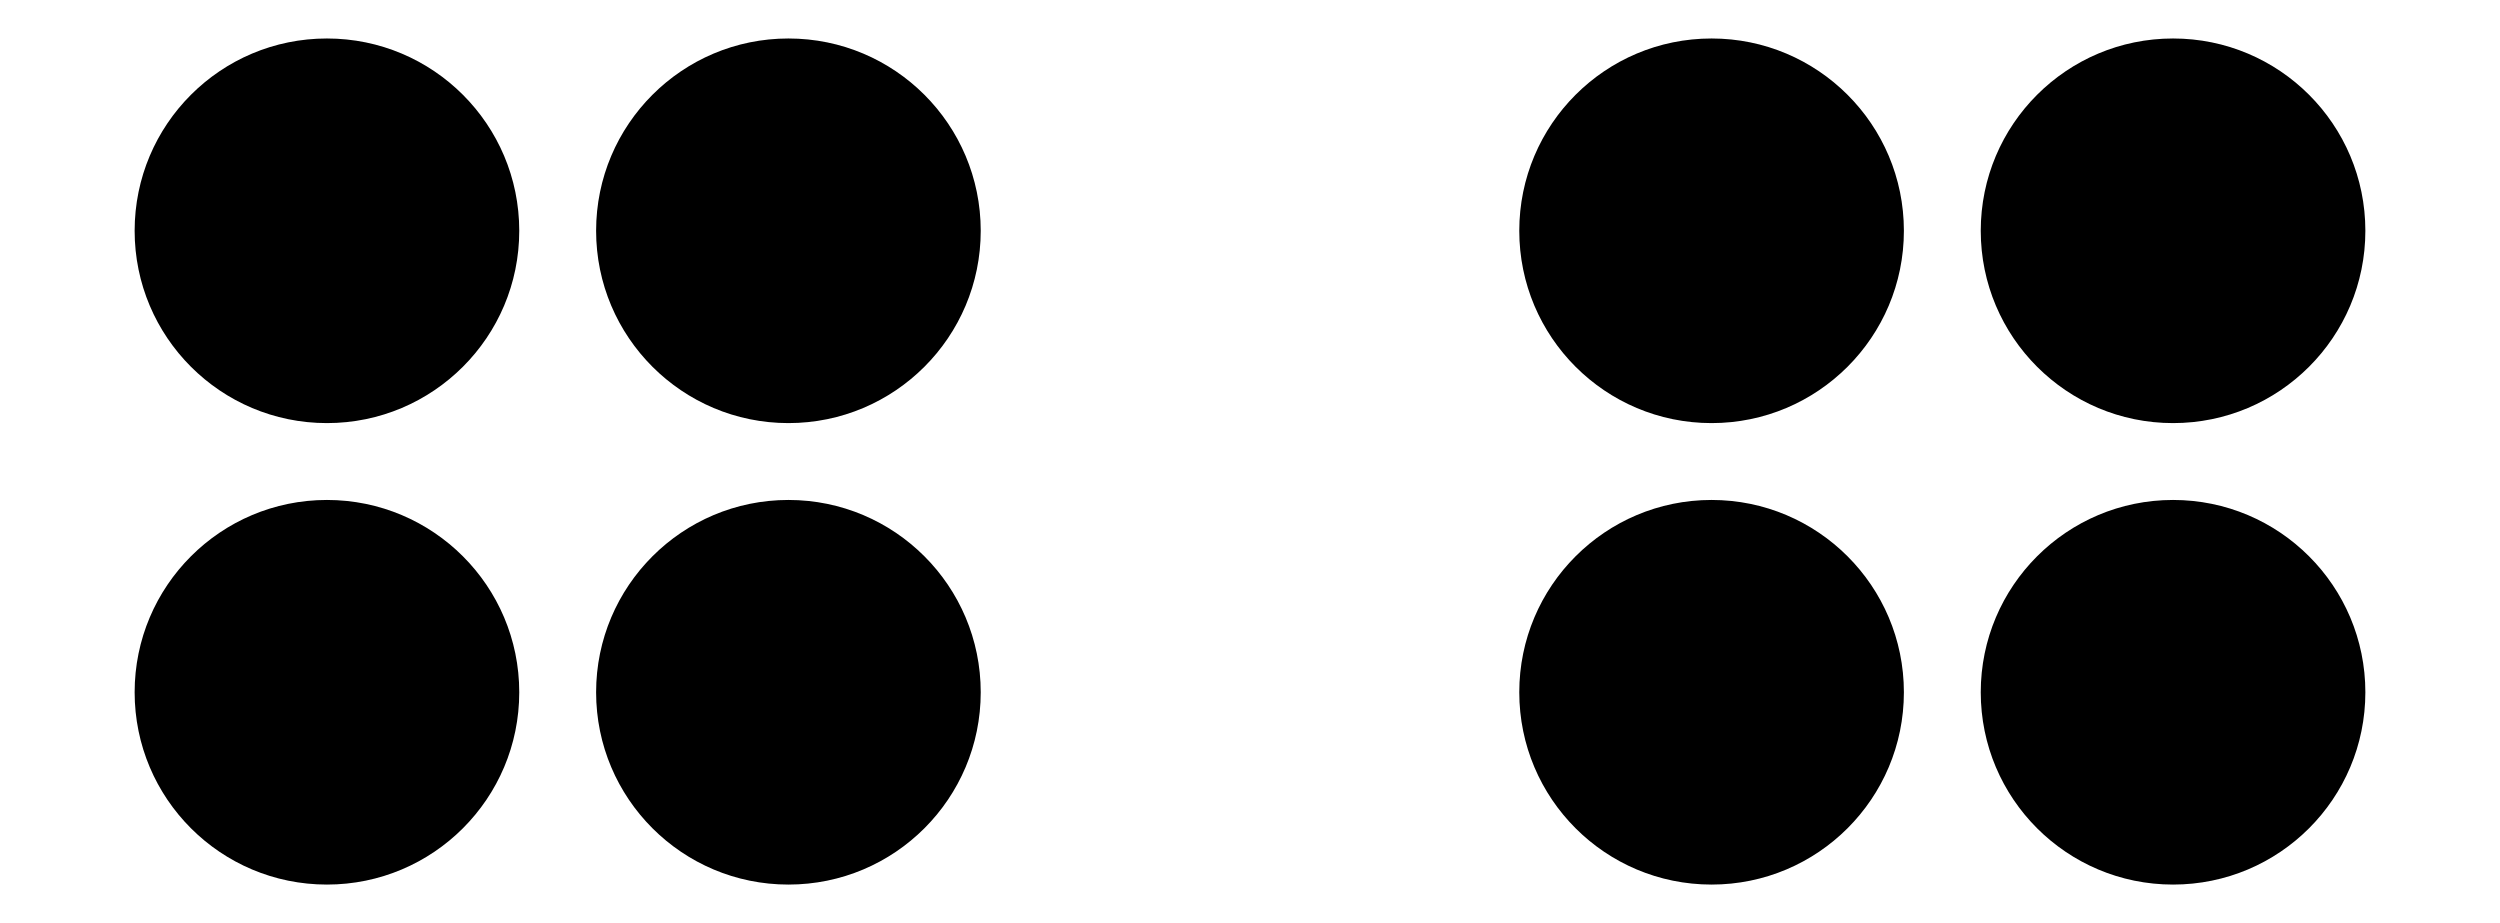
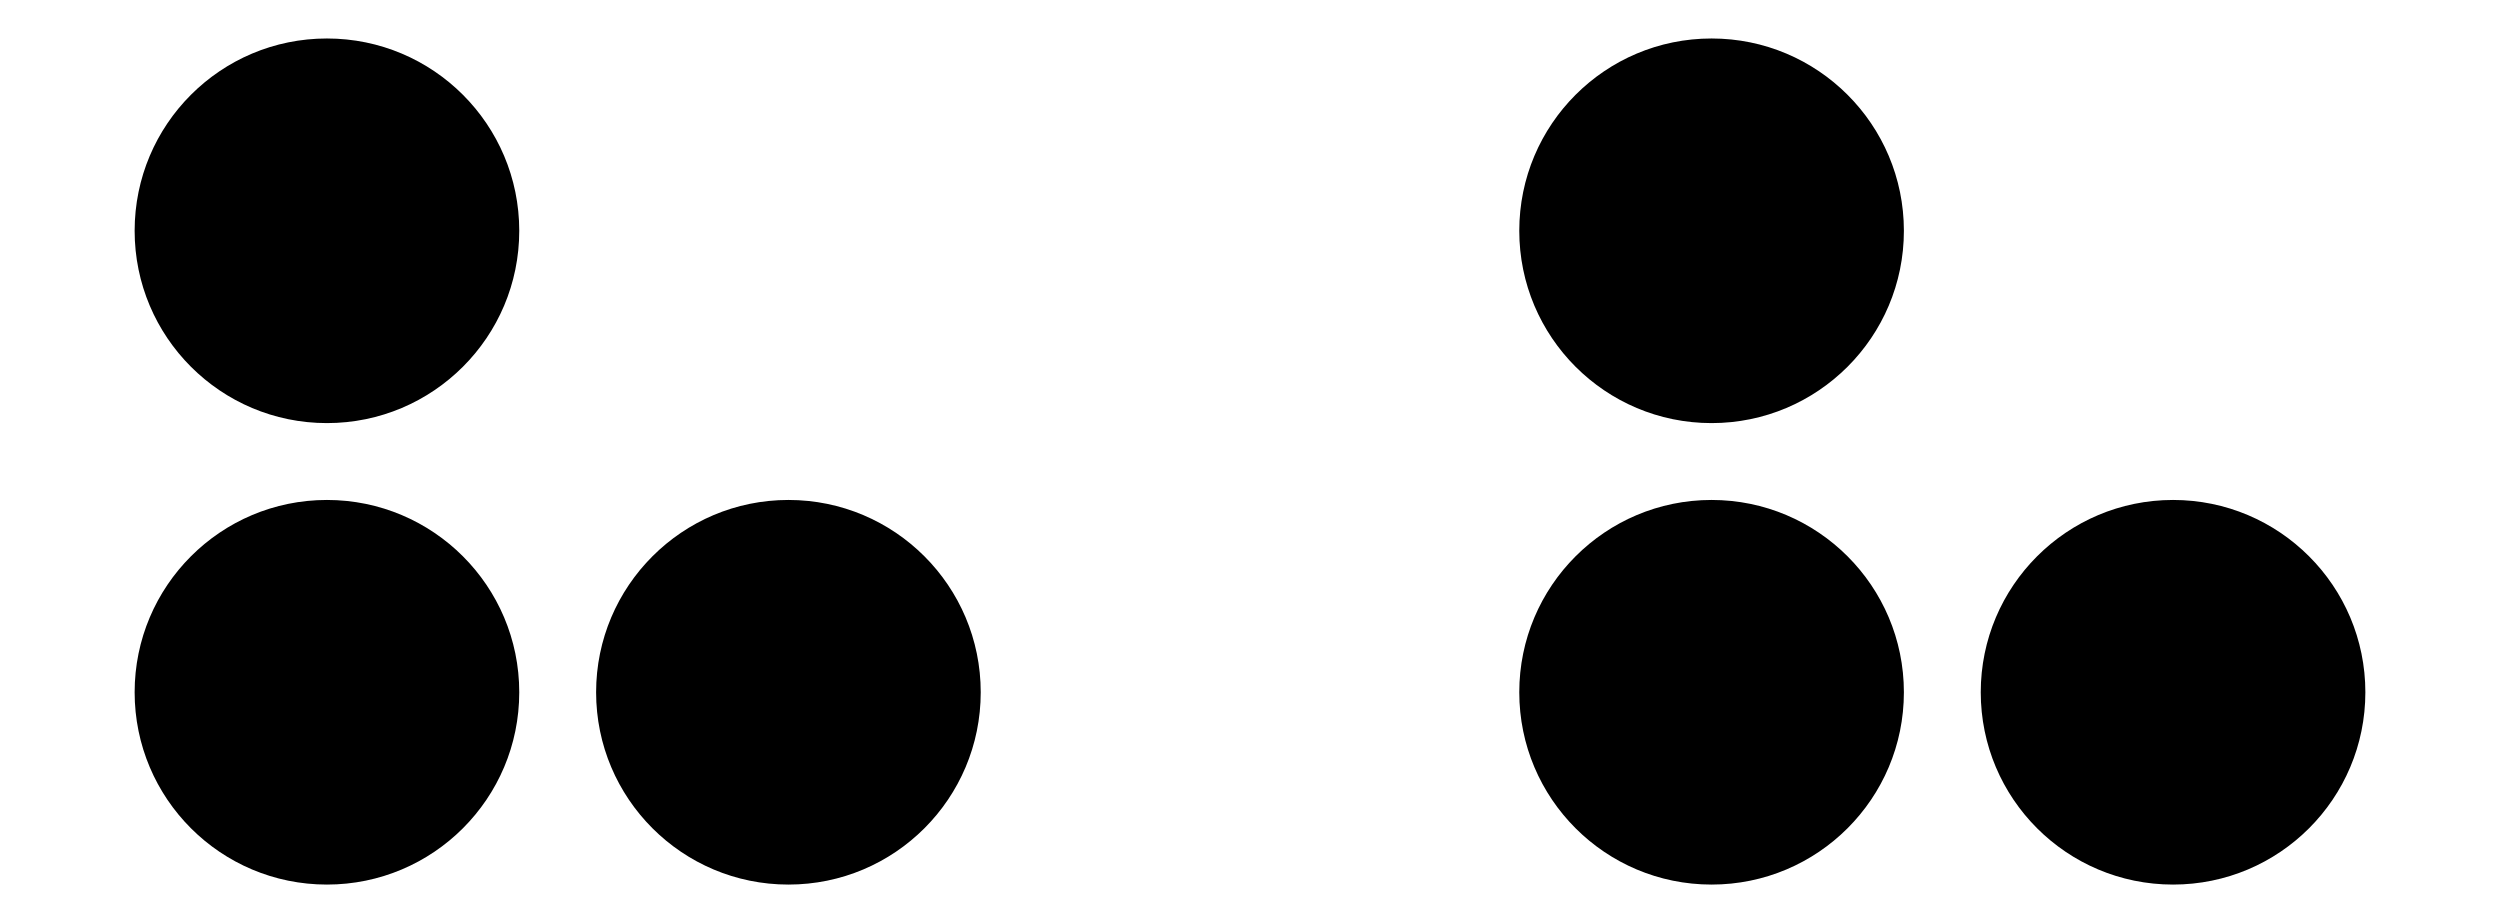
<svg xmlns="http://www.w3.org/2000/svg" height="43.2pt" version="1.1" viewBox="-72 -72 117 43.2" width="117pt">
  <defs>
    <clipPath id="clip1">
      <path d="M-72 -28.801V-72H45V-28.801ZM45 -72" />
    </clipPath>
  </defs>
  <g id="page1">
-     <path clip-path="url(#clip1)" d="M-26.102 -61.199C-26.102 -66.172 -30.129 -70.199 -35.102 -70.199C-40.07 -70.199 -44.102 -66.172 -44.102 -61.199C-44.102 -56.23 -40.07 -52.199 -35.102 -52.199C-30.129 -52.199 -26.102 -56.23 -26.102 -61.199Z" />
    <path clip-path="url(#clip1)" d="M-26.102 -39.602C-26.102 -44.57 -30.129 -48.602 -35.102 -48.602C-40.07 -48.602 -44.102 -44.57 -44.102 -39.602C-44.102 -34.629 -40.07 -30.602 -35.102 -30.602C-30.129 -30.602 -26.102 -34.629 -26.102 -39.602Z" />
    <path clip-path="url(#clip1)" d="M-47.699 -61.199C-47.699 -66.172 -51.73 -70.199 -56.699 -70.199C-61.672 -70.199 -65.699 -66.172 -65.699 -61.199C-65.699 -56.23 -61.672 -52.199 -56.699 -52.199C-51.73 -52.199 -47.699 -56.23 -47.699 -61.199Z" />
    <path clip-path="url(#clip1)" d="M-47.699 -39.602C-47.699 -44.57 -51.73 -48.602 -56.699 -48.602C-61.672 -48.602 -65.699 -44.57 -65.699 -39.602C-65.699 -34.629 -61.672 -30.602 -56.699 -30.602C-51.73 -30.602 -47.699 -34.629 -47.699 -39.602Z" />
    <path clip-path="url(#clip1)" d="M17.102 -61.199C17.102 -66.172 13.07 -70.199 8.102 -70.199C3.129 -70.199 -0.898 -66.172 -0.898 -61.199C-0.898 -56.23 3.129 -52.199 8.102 -52.199C13.07 -52.199 17.102 -56.23 17.102 -61.199Z" />
    <path clip-path="url(#clip1)" d="M17.102 -39.602C17.102 -44.57 13.07 -48.602 8.102 -48.602C3.129 -48.602 -0.898 -44.57 -0.898 -39.602C-0.898 -34.629 3.129 -30.602 8.102 -30.602C13.07 -30.602 17.102 -34.629 17.102 -39.602Z" />
-     <path clip-path="url(#clip1)" d="M38.699 -61.199C38.699 -66.172 34.672 -70.199 29.699 -70.199C24.73 -70.199 20.699 -66.172 20.699 -61.199C20.699 -56.23 24.73 -52.199 29.699 -52.199C34.672 -52.199 38.699 -56.23 38.699 -61.199Z" />
    <path clip-path="url(#clip1)" d="M38.699 -39.602C38.699 -44.57 34.672 -48.602 29.699 -48.602C24.73 -48.602 20.699 -44.57 20.699 -39.602C20.699 -34.629 24.73 -30.602 29.699 -30.602C34.672 -30.602 38.699 -34.629 38.699 -39.602Z" />
  </g>
</svg>